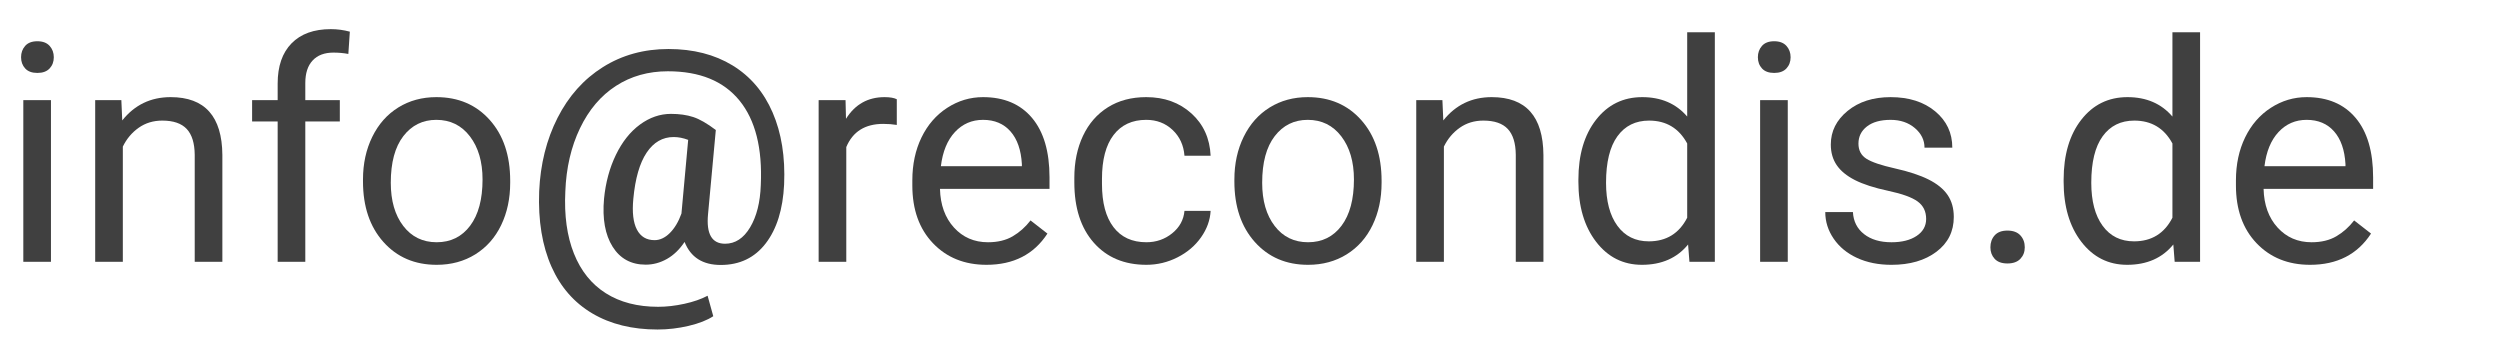
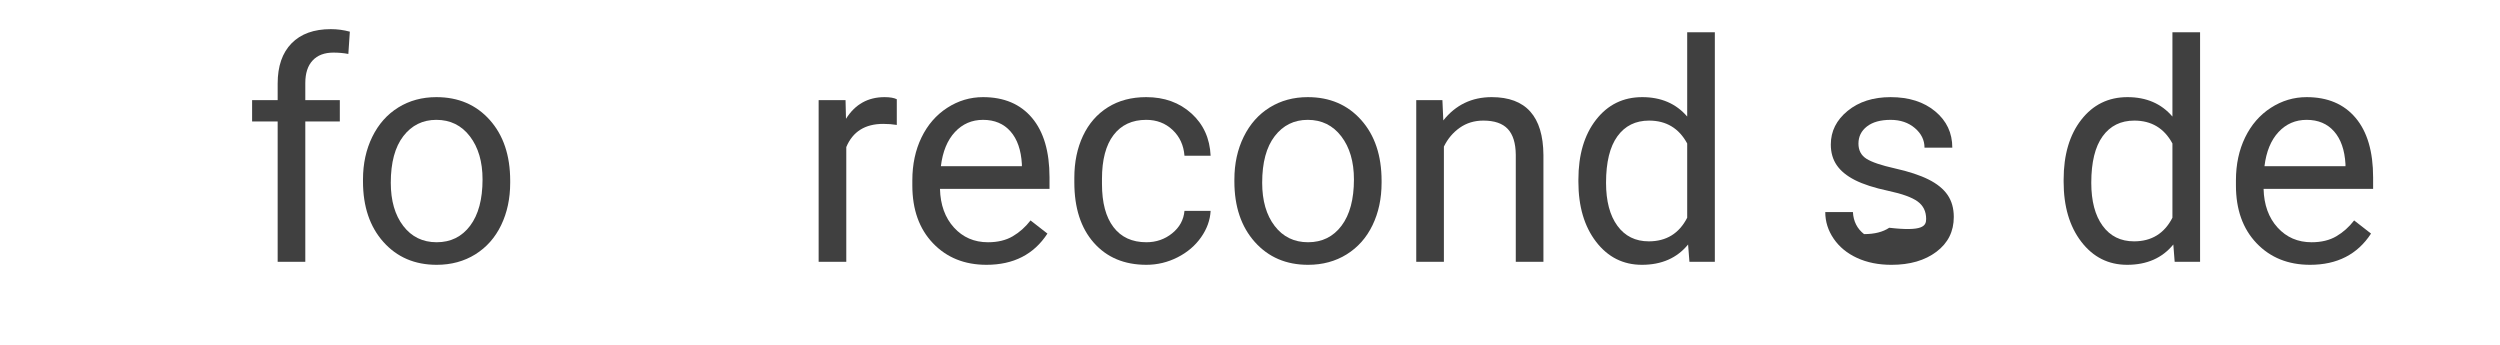
<svg xmlns="http://www.w3.org/2000/svg" version="1.1" id="Ebene_1" x="0px" y="0px" viewBox="0 0 653.477 90.117" style="enable-background:new 0 0 653.477 90.117;" xml:space="preserve">
  <style type="text/css">
	.st0{fill:#404040;}
</style>
  <g>
-     <path class="st0" d="M5.508,14.961c0-1.172,0.357-2.161,1.074-2.969   C7.298,11.186,8.359,10.781,9.766,10.781s2.474,0.404,3.203,1.211   c0.729,0.808,1.094,1.797,1.094,2.969s-0.365,2.148-1.094,2.93   c-0.729,0.781-1.797,1.172-3.203,1.172s-2.468-0.391-3.184-1.172   C5.865,17.109,5.508,16.133,5.508,14.961z M13.32,68.438H6.094V26.172h7.227V68.438z" />
-     <path class="st0" d="M31.719,26.172l0.234,5.312c3.229-4.062,7.447-6.094,12.656-6.094   c8.932,0,13.438,5.039,13.516,15.117V68.438h-7.227V40.469   c-0.026-3.047-0.723-5.299-2.09-6.758c-1.367-1.458-3.496-2.188-6.387-2.188   c-2.344,0-4.401,0.625-6.172,1.875c-1.771,1.25-3.151,2.891-4.141,4.922V68.438h-7.227V26.172   H31.719z" />
    <path class="st0" d="M72.578,68.438V31.758h-6.68V26.172h6.68v-4.336   c0-4.531,1.211-8.033,3.633-10.508c2.422-2.474,5.846-3.711,10.273-3.711   c1.666,0,3.32,0.22,4.961,0.66l-0.391,5.825C89.83,13.867,88.528,13.75,87.148,13.75   c-2.344,0-4.154,0.686-5.43,2.058c-1.276,1.371-1.914,3.337-1.914,5.897v4.467   h9.023v5.586h-9.023V68.438H72.578z" />
    <path class="st0" d="M94.883,46.914c0-4.141,0.813-7.864,2.441-11.172   c1.627-3.307,3.893-5.859,6.797-7.656c2.903-1.797,6.217-2.695,9.942-2.695   c5.754,0,10.41,1.992,13.965,5.977s5.332,9.284,5.332,15.898v0.508   c0,4.115-0.789,7.807-2.363,11.074c-1.576,3.269-3.828,5.814-6.758,7.637   c-2.93,1.823-6.297,2.734-10.098,2.734c-5.73,0-10.372-1.992-13.926-5.977   s-5.332-9.258-5.332-15.82V46.914z M102.148,47.773   c0,4.688,1.087,8.451,3.262,11.289c2.174,2.839,5.084,4.258,8.731,4.258   c3.672,0,6.588-1.438,8.75-4.316c2.16-2.877,3.242-6.907,3.242-12.09   c0-4.635-1.102-8.392-3.301-11.27c-2.201-2.877-5.125-4.316-8.77-4.316   c-3.568,0-6.446,1.42-8.633,4.258C103.242,38.425,102.148,42.487,102.148,47.773z" />
-     <path class="st0" d="M204.961,48.203c-0.312,6.511-1.914,11.647-4.805,15.41   c-2.891,3.764-6.811,5.645-11.758,5.645c-4.714,0-7.865-2.005-9.453-6.016   c-1.328,1.979-2.871,3.464-4.629,4.453s-3.601,1.484-5.527,1.484   c-3.803,0-6.687-1.562-8.652-4.688c-1.967-3.125-2.715-7.305-2.246-12.539   c0.416-4.244,1.451-8.072,3.105-11.484c1.653-3.411,3.75-6.048,6.289-7.91   c2.539-1.861,5.24-2.793,8.105-2.793c2.188,0,4.121,0.273,5.801,0.82   s3.652,1.68,5.918,3.398l-2.031,21.992c-0.495,5.156,0.989,7.734,4.453,7.734   c2.656,0,4.837-1.426,6.543-4.277c1.705-2.852,2.637-6.543,2.793-11.074   c0.442-9.609-1.413-16.966-5.566-22.07c-4.154-5.104-10.397-7.656-18.73-7.656   c-5.104,0-9.629,1.276-13.574,3.828c-3.945,2.553-7.077,6.244-9.395,11.074   c-2.318,4.831-3.594,10.332-3.828,16.504c-0.312,6.276,0.436,11.687,2.246,16.23   c1.81,4.544,4.583,8.001,8.32,10.371c3.736,2.369,8.301,3.555,13.691,3.555   c2.188,0,4.473-0.261,6.855-0.781c2.383-0.521,4.407-1.225,6.074-2.109l1.484,5.352   c-1.589,1.041-3.73,1.881-6.426,2.52c-2.695,0.638-5.41,0.957-8.145,0.957   c-6.615,0-12.292-1.4-17.031-4.199c-4.74-2.8-8.295-6.855-10.664-12.168   c-2.448-5.494-3.529-12.07-3.242-19.727c0.312-7.135,1.914-13.548,4.805-19.238   c2.891-5.689,6.842-10.11,11.855-13.262c5.013-3.15,10.723-4.727,17.129-4.727   c6.484,0,12.063,1.426,16.738,4.277c4.674,2.852,8.17,6.953,10.488,12.305   C204.271,34.746,205.274,41.016,204.961,48.203z M165.547,51.953   c-0.339,3.542-0.026,6.23,0.938,8.066c0.963,1.836,2.5,2.754,4.609,2.754   c1.406,0,2.734-0.618,3.984-1.855c1.25-1.236,2.266-2.936,3.047-5.098L179.883,36.562   c-1.303-0.494-2.565-0.742-3.789-0.742c-2.891,0-5.248,1.361-7.07,4.082   C167.201,42.624,166.042,46.641,165.547,51.953z" />
    <path class="st0" d="M234.415,32.656c-1.094-0.182-2.279-0.273-3.555-0.273   c-4.74,0-7.956,2.019-9.648,6.055v30h-7.227V26.172h7.031l0.117,4.883   c2.369-3.775,5.729-5.664,10.078-5.664c1.406,0,2.474,0.183,3.203,0.547V32.656z" />
    <path class="st0" d="M257.852,69.219c-5.729,0-10.391-1.881-13.984-5.645   c-3.594-3.763-5.391-8.795-5.391-15.098v-1.328c0-4.192,0.801-7.936,2.402-11.23   c1.602-3.294,3.841-5.872,6.719-7.734c2.877-1.861,5.996-2.793,9.355-2.793   c5.494,0,9.766,1.811,12.812,5.43c3.047,3.62,4.57,8.803,4.57,15.547V49.375   h-28.633c0.104,4.167,1.321,7.533,3.652,10.098   c2.33,2.565,5.293,3.848,8.887,3.848c2.552,0,4.713-0.521,6.484-1.562   c1.771-1.041,3.32-2.422,4.648-4.141l4.414,3.438   C270.248,66.498,264.935,69.219,257.852,69.219z M256.954,31.328   c-2.917,0-5.365,1.062-7.344,3.184c-1.979,2.123-3.203,5.098-3.672,8.926h21.172   v-0.547c-0.209-3.672-1.198-6.517-2.969-8.535   C262.37,32.338,259.974,31.328,256.954,31.328z" />
    <path class="st0" d="M299.649,63.32c2.578,0,4.83-0.781,6.758-2.344   c1.927-1.562,2.994-3.516,3.203-5.859h6.836c-0.131,2.422-0.964,4.727-2.5,6.914   c-1.537,2.188-3.588,3.933-6.152,5.234c-2.565,1.302-5.28,1.953-8.145,1.953   c-5.756,0-10.332-1.92-13.73-5.762c-3.398-3.841-5.098-9.095-5.098-15.762   V46.484c0-4.114,0.755-7.773,2.266-10.977c1.51-3.203,3.678-5.689,6.504-7.461   c2.825-1.771,6.165-2.656,10.02-2.656c4.739,0,8.678,1.42,11.816,4.258   c3.138,2.839,4.811,6.523,5.02,11.055h-6.836   c-0.209-2.734-1.244-4.98-3.105-6.738c-1.862-1.758-4.16-2.637-6.895-2.637   c-3.672,0-6.518,1.322-8.535,3.965c-2.019,2.644-3.027,6.465-3.027,11.465V48.125   c0,4.87,1.002,8.62,3.008,11.25C293.06,62.006,295.924,63.32,299.649,63.32z" />
    <path class="st0" d="M322.657,46.914c0-4.141,0.813-7.864,2.441-11.172   c1.627-3.307,3.893-5.859,6.797-7.656c2.903-1.797,6.217-2.695,9.941-2.695   c5.755,0,10.41,1.992,13.965,5.977s5.332,9.284,5.332,15.898v0.508   c0,4.115-0.788,7.807-2.363,11.074c-1.576,3.269-3.828,5.814-6.758,7.637   c-2.93,1.823-6.296,2.734-10.098,2.734c-5.729,0-10.371-1.992-13.926-5.977   s-5.332-9.258-5.332-15.82V46.914z M329.922,47.773   c0,4.688,1.087,8.451,3.262,11.289c2.174,2.839,5.084,4.258,8.73,4.258   c3.672,0,6.588-1.438,8.75-4.316c2.161-2.877,3.242-6.907,3.242-12.09   c0-4.635-1.101-8.392-3.301-11.27c-2.201-2.877-5.124-4.316-8.77-4.316   c-3.568,0-6.445,1.42-8.633,4.258C331.016,38.425,329.922,42.487,329.922,47.773z" />
    <path class="st0" d="M377.032,26.172l0.234,5.312c3.229-4.062,7.447-6.094,12.656-6.094   c8.932,0,13.438,5.039,13.516,15.117V68.438h-7.227V40.469   c-0.026-3.047-0.723-5.299-2.09-6.758c-1.367-1.458-3.496-2.188-6.387-2.188   c-2.344,0-4.401,0.625-6.172,1.875c-1.771,1.25-3.151,2.891-4.141,4.922V68.438h-7.227V26.172   H377.032z" />
    <path class="st0" d="M412.579,46.953c0-6.484,1.536-11.699,4.609-15.645   c3.072-3.945,7.096-5.918,12.07-5.918c4.947,0,8.867,1.693,11.758,5.078V8.438   h7.227v60h-6.641l-0.352-4.531c-2.891,3.542-6.914,5.312-12.07,5.312   c-4.896,0-8.887-2.005-11.973-6.016c-3.086-4.01-4.629-9.244-4.629-15.703V46.953z    M419.805,47.773c0,4.792,0.989,8.542,2.969,11.25c1.979,2.709,4.713,4.062,8.203,4.062   c4.583,0,7.93-2.057,10.039-6.172V37.5c-2.162-3.984-5.482-5.977-9.961-5.977   c-3.542,0-6.303,1.367-8.281,4.102C420.794,38.359,419.805,42.409,419.805,47.773z" />
-     <path class="st0" d="M459.493,14.961c0-1.172,0.357-2.161,1.074-2.969   c0.716-0.807,1.777-1.211,3.184-1.211s2.474,0.404,3.203,1.211   c0.729,0.808,1.094,1.797,1.094,2.969s-0.365,2.148-1.094,2.93   c-0.729,0.781-1.797,1.172-3.203,1.172s-2.468-0.391-3.184-1.172   C459.85,17.109,459.493,16.133,459.493,14.961z M467.305,68.438h-7.227V26.172h7.227   V68.438z" />
-     <path class="st0" d="M503.477,57.227c0-1.953-0.736-3.47-2.207-4.551   c-1.472-1.08-4.037-2.012-7.695-2.793c-3.659-0.781-6.562-1.719-8.711-2.812   s-3.737-2.396-4.766-3.906c-1.029-1.51-1.543-3.307-1.543-5.391   c0-3.463,1.465-6.393,4.395-8.789c2.93-2.396,6.673-3.594,11.23-3.594   c4.791,0,8.678,1.237,11.66,3.711c2.981,2.475,4.473,5.639,4.473,9.492h-7.266   c0-1.979-0.84-3.685-2.52-5.117c-1.68-1.432-3.796-2.148-6.348-2.148   c-2.631,0-4.688,0.573-6.172,1.719c-1.484,1.146-2.227,2.644-2.227,4.492   c0,1.745,0.689,3.061,2.07,3.945c1.38,0.886,3.873,1.732,7.48,2.539   c3.606,0.808,6.529,1.771,8.77,2.891c2.239,1.12,3.899,2.468,4.98,4.043   c1.08,1.576,1.621,3.496,1.621,5.762c0,3.776-1.511,6.804-4.531,9.082   c-3.021,2.279-6.94,3.418-11.758,3.418c-3.386,0-6.381-0.6-8.984-1.797   c-2.604-1.197-4.643-2.871-6.113-5.02c-1.472-2.148-2.207-4.473-2.207-6.973   h7.227c0.13,2.422,1.1,4.343,2.91,5.762   c1.81,1.42,4.199,2.129,7.168,2.129c2.734,0,4.928-0.553,6.582-1.66   C502.65,60.554,503.477,59.076,503.477,57.227z" />
-     <path class="st0" d="M520.274,64.648c0-1.25,0.371-2.291,1.113-3.125   c0.742-0.833,1.855-1.25,3.34-1.25s2.61,0.417,3.379,1.25   c0.768,0.834,1.152,1.875,1.152,3.125c0,1.198-0.385,2.201-1.152,3.008   c-0.769,0.807-1.895,1.211-3.379,1.211s-2.598-0.404-3.34-1.211   S520.274,65.847,520.274,64.648z" />
+     <path class="st0" d="M503.477,57.227c0-1.953-0.736-3.47-2.207-4.551   c-1.472-1.08-4.037-2.012-7.695-2.793c-3.659-0.781-6.562-1.719-8.711-2.812   s-3.737-2.396-4.766-3.906c-1.029-1.51-1.543-3.307-1.543-5.391   c0-3.463,1.465-6.393,4.395-8.789c2.93-2.396,6.673-3.594,11.23-3.594   c4.791,0,8.678,1.237,11.66,3.711c2.981,2.475,4.473,5.639,4.473,9.492h-7.266   c0-1.979-0.84-3.685-2.52-5.117c-1.68-1.432-3.796-2.148-6.348-2.148   c-2.631,0-4.688,0.573-6.172,1.719c-1.484,1.146-2.227,2.644-2.227,4.492   c0,1.745,0.689,3.061,2.07,3.945c1.38,0.886,3.873,1.732,7.48,2.539   c3.606,0.808,6.529,1.771,8.77,2.891c2.239,1.12,3.899,2.468,4.98,4.043   c1.08,1.576,1.621,3.496,1.621,5.762c0,3.776-1.511,6.804-4.531,9.082   c-3.021,2.279-6.94,3.418-11.758,3.418c-3.386,0-6.381-0.6-8.984-1.797   c-2.604-1.197-4.643-2.871-6.113-5.02c-1.472-2.148-2.207-4.473-2.207-6.973   h7.227c0.13,2.422,1.1,4.343,2.91,5.762   c2.734,0,4.928-0.553,6.582-1.66   C502.65,60.554,503.477,59.076,503.477,57.227z" />
    <path class="st0" d="M539.415,46.953c0-6.484,1.536-11.699,4.609-15.645   c3.072-3.945,7.096-5.918,12.07-5.918c4.947,0,8.867,1.693,11.758,5.078V8.438   h7.227v60h-6.641l-0.352-4.531c-2.891,3.542-6.914,5.312-12.07,5.312   c-4.896,0-8.887-2.005-11.973-6.016c-3.086-4.01-4.629-9.244-4.629-15.703V46.953z    M546.641,47.773c0,4.792,0.989,8.542,2.969,11.25c1.979,2.709,4.713,4.062,8.203,4.062   c4.583,0,7.93-2.057,10.039-6.172V37.5c-2.162-3.984-5.482-5.977-9.961-5.977   c-3.542,0-6.303,1.367-8.281,4.102C547.63,38.359,546.641,42.409,546.641,47.773z" />
    <path class="st0" d="M603.829,69.219c-5.729,0-10.391-1.881-13.984-5.645   c-3.594-3.763-5.391-8.795-5.391-15.098v-1.328c0-4.192,0.801-7.936,2.402-11.23   c1.602-3.294,3.841-5.872,6.719-7.734c2.877-1.861,5.996-2.793,9.355-2.793   c5.494,0,9.766,1.811,12.812,5.43c3.047,3.62,4.57,8.803,4.57,15.547V49.375   h-28.633c0.104,4.167,1.321,7.533,3.652,10.098   c2.33,2.565,5.293,3.848,8.887,3.848c2.552,0,4.713-0.521,6.484-1.562   c1.771-1.041,3.32-2.422,4.648-4.141l4.414,3.438   C616.224,66.498,610.912,69.219,603.829,69.219z M602.93,31.328   c-2.917,0-5.365,1.062-7.344,3.184c-1.979,2.123-3.203,5.098-3.672,8.926h21.172   v-0.547c-0.209-3.672-1.198-6.517-2.969-8.535   C608.346,32.338,605.951,31.328,602.93,31.328z" />
  </g>
  <g>
</g>
  <g>
</g>
  <g>
</g>
  <g>
</g>
  <g>
</g>
  <g>
</g>
</svg>